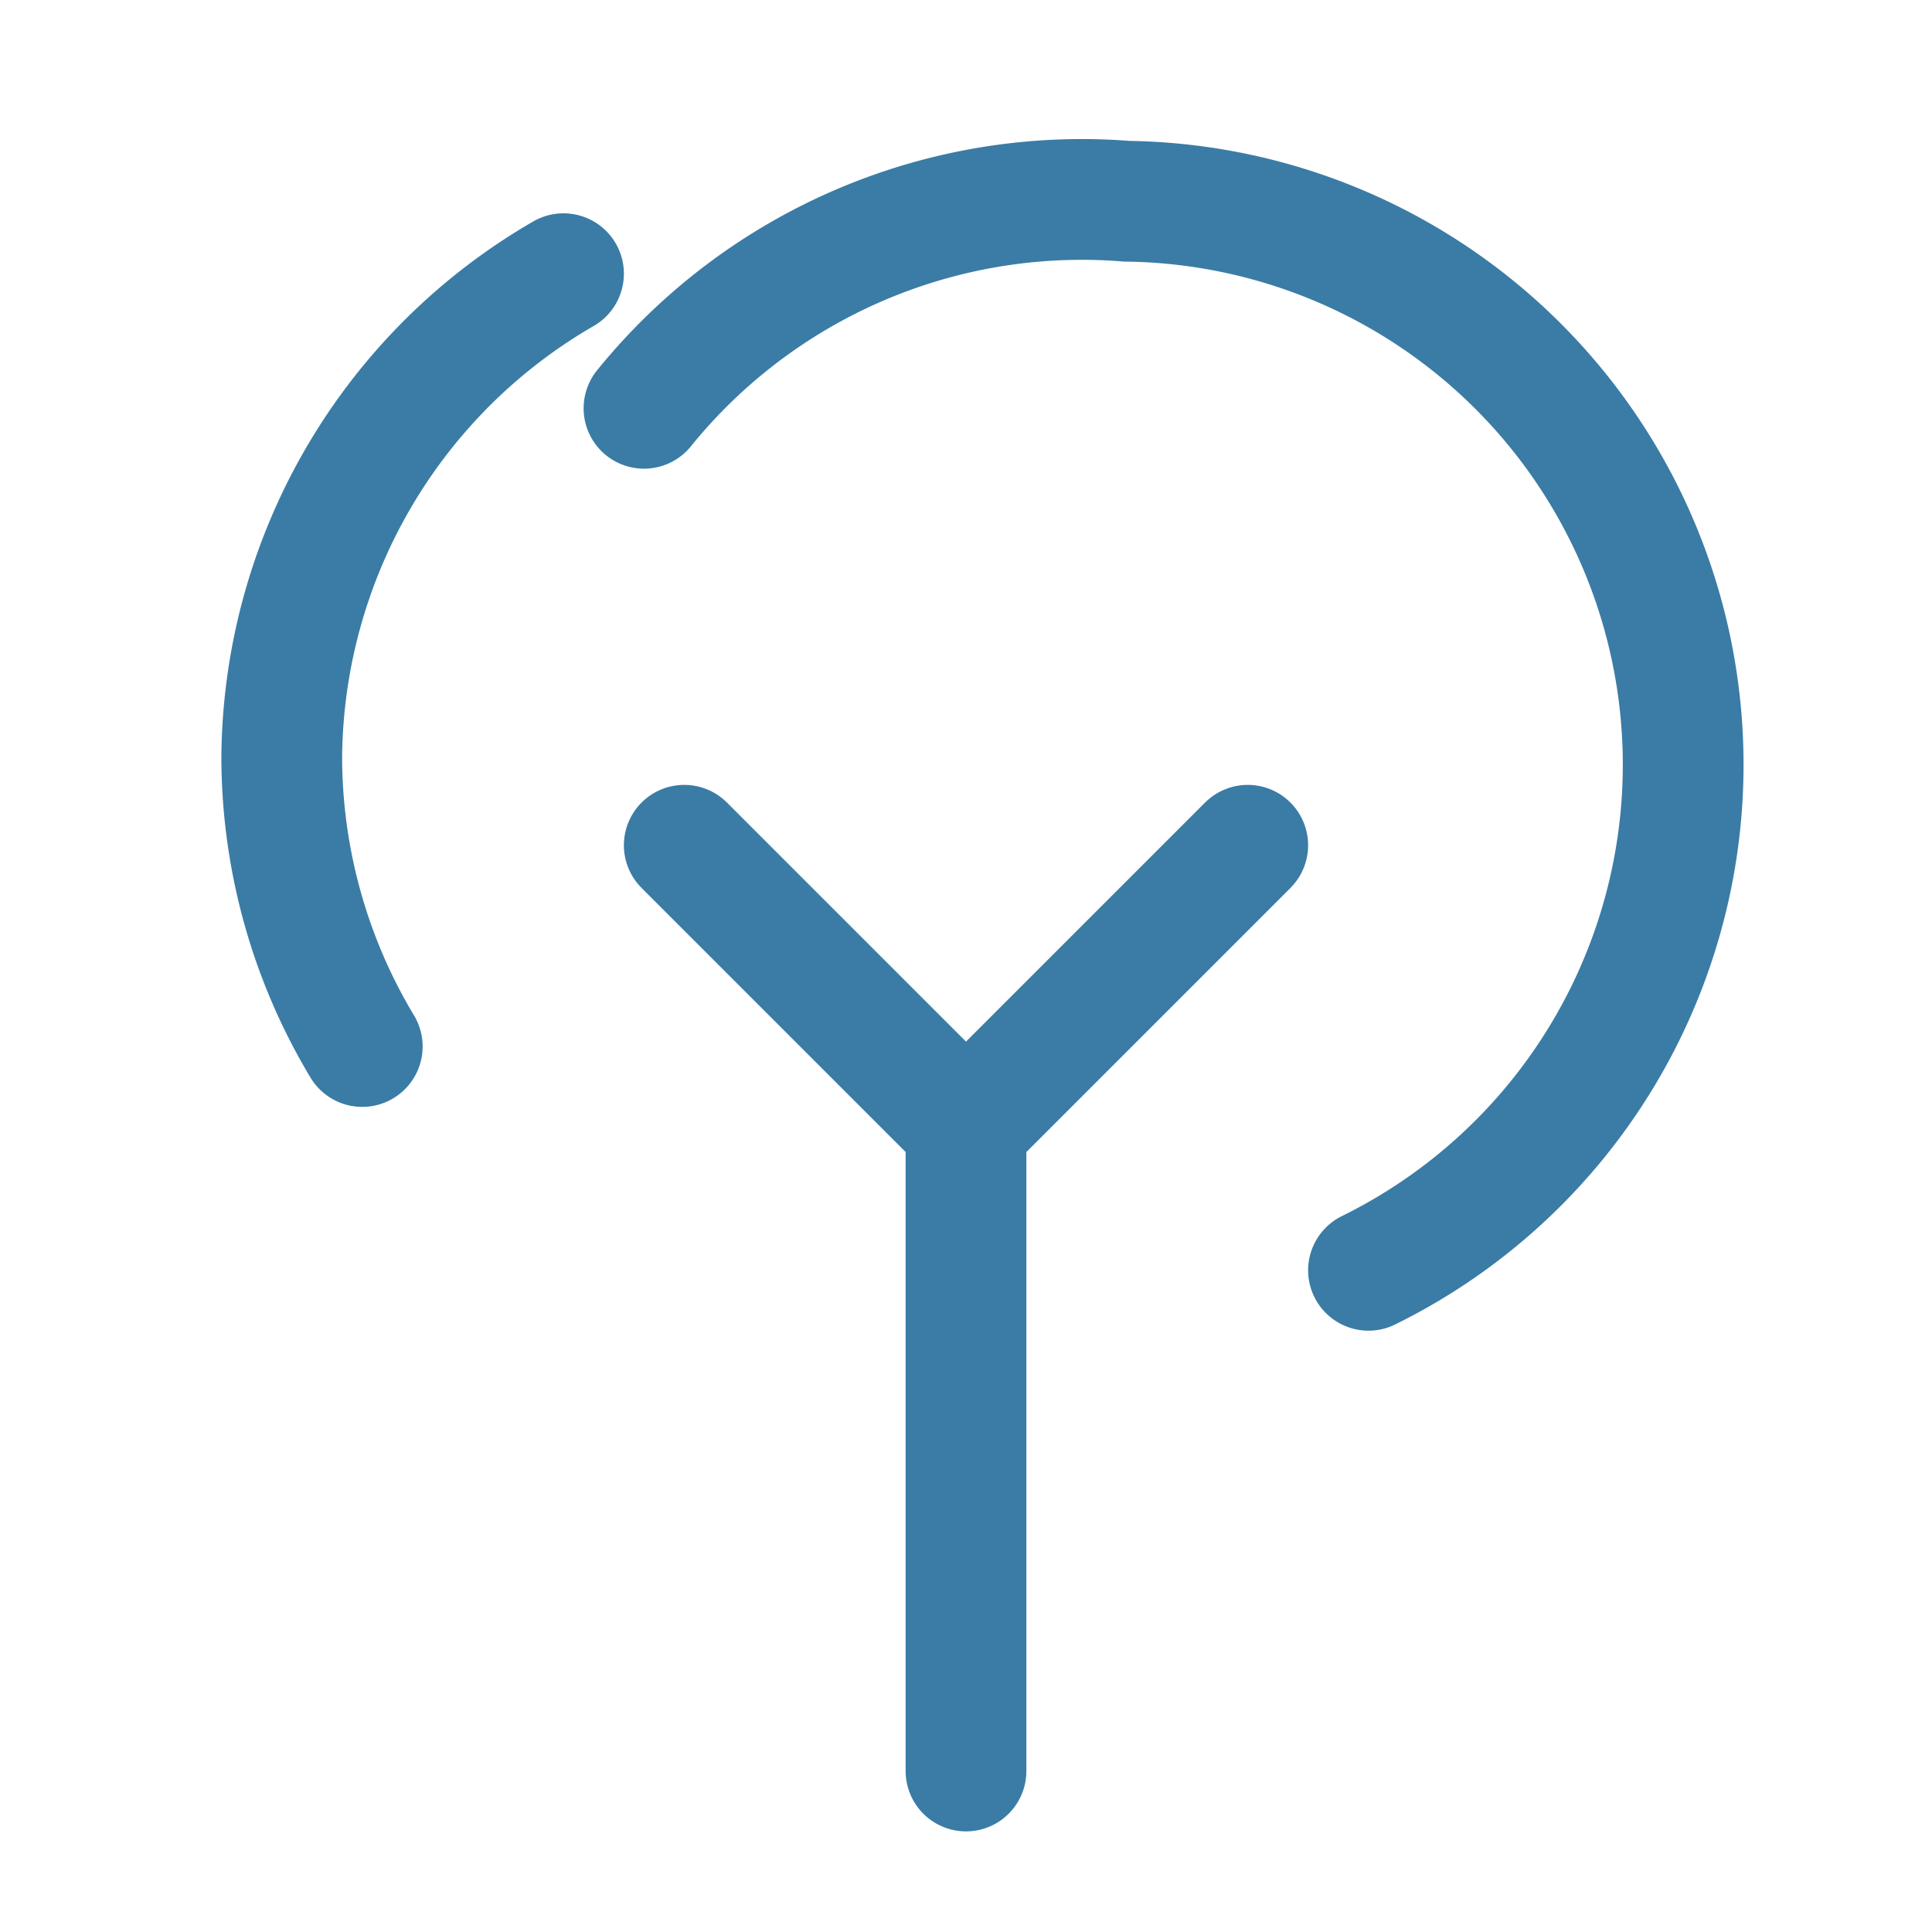
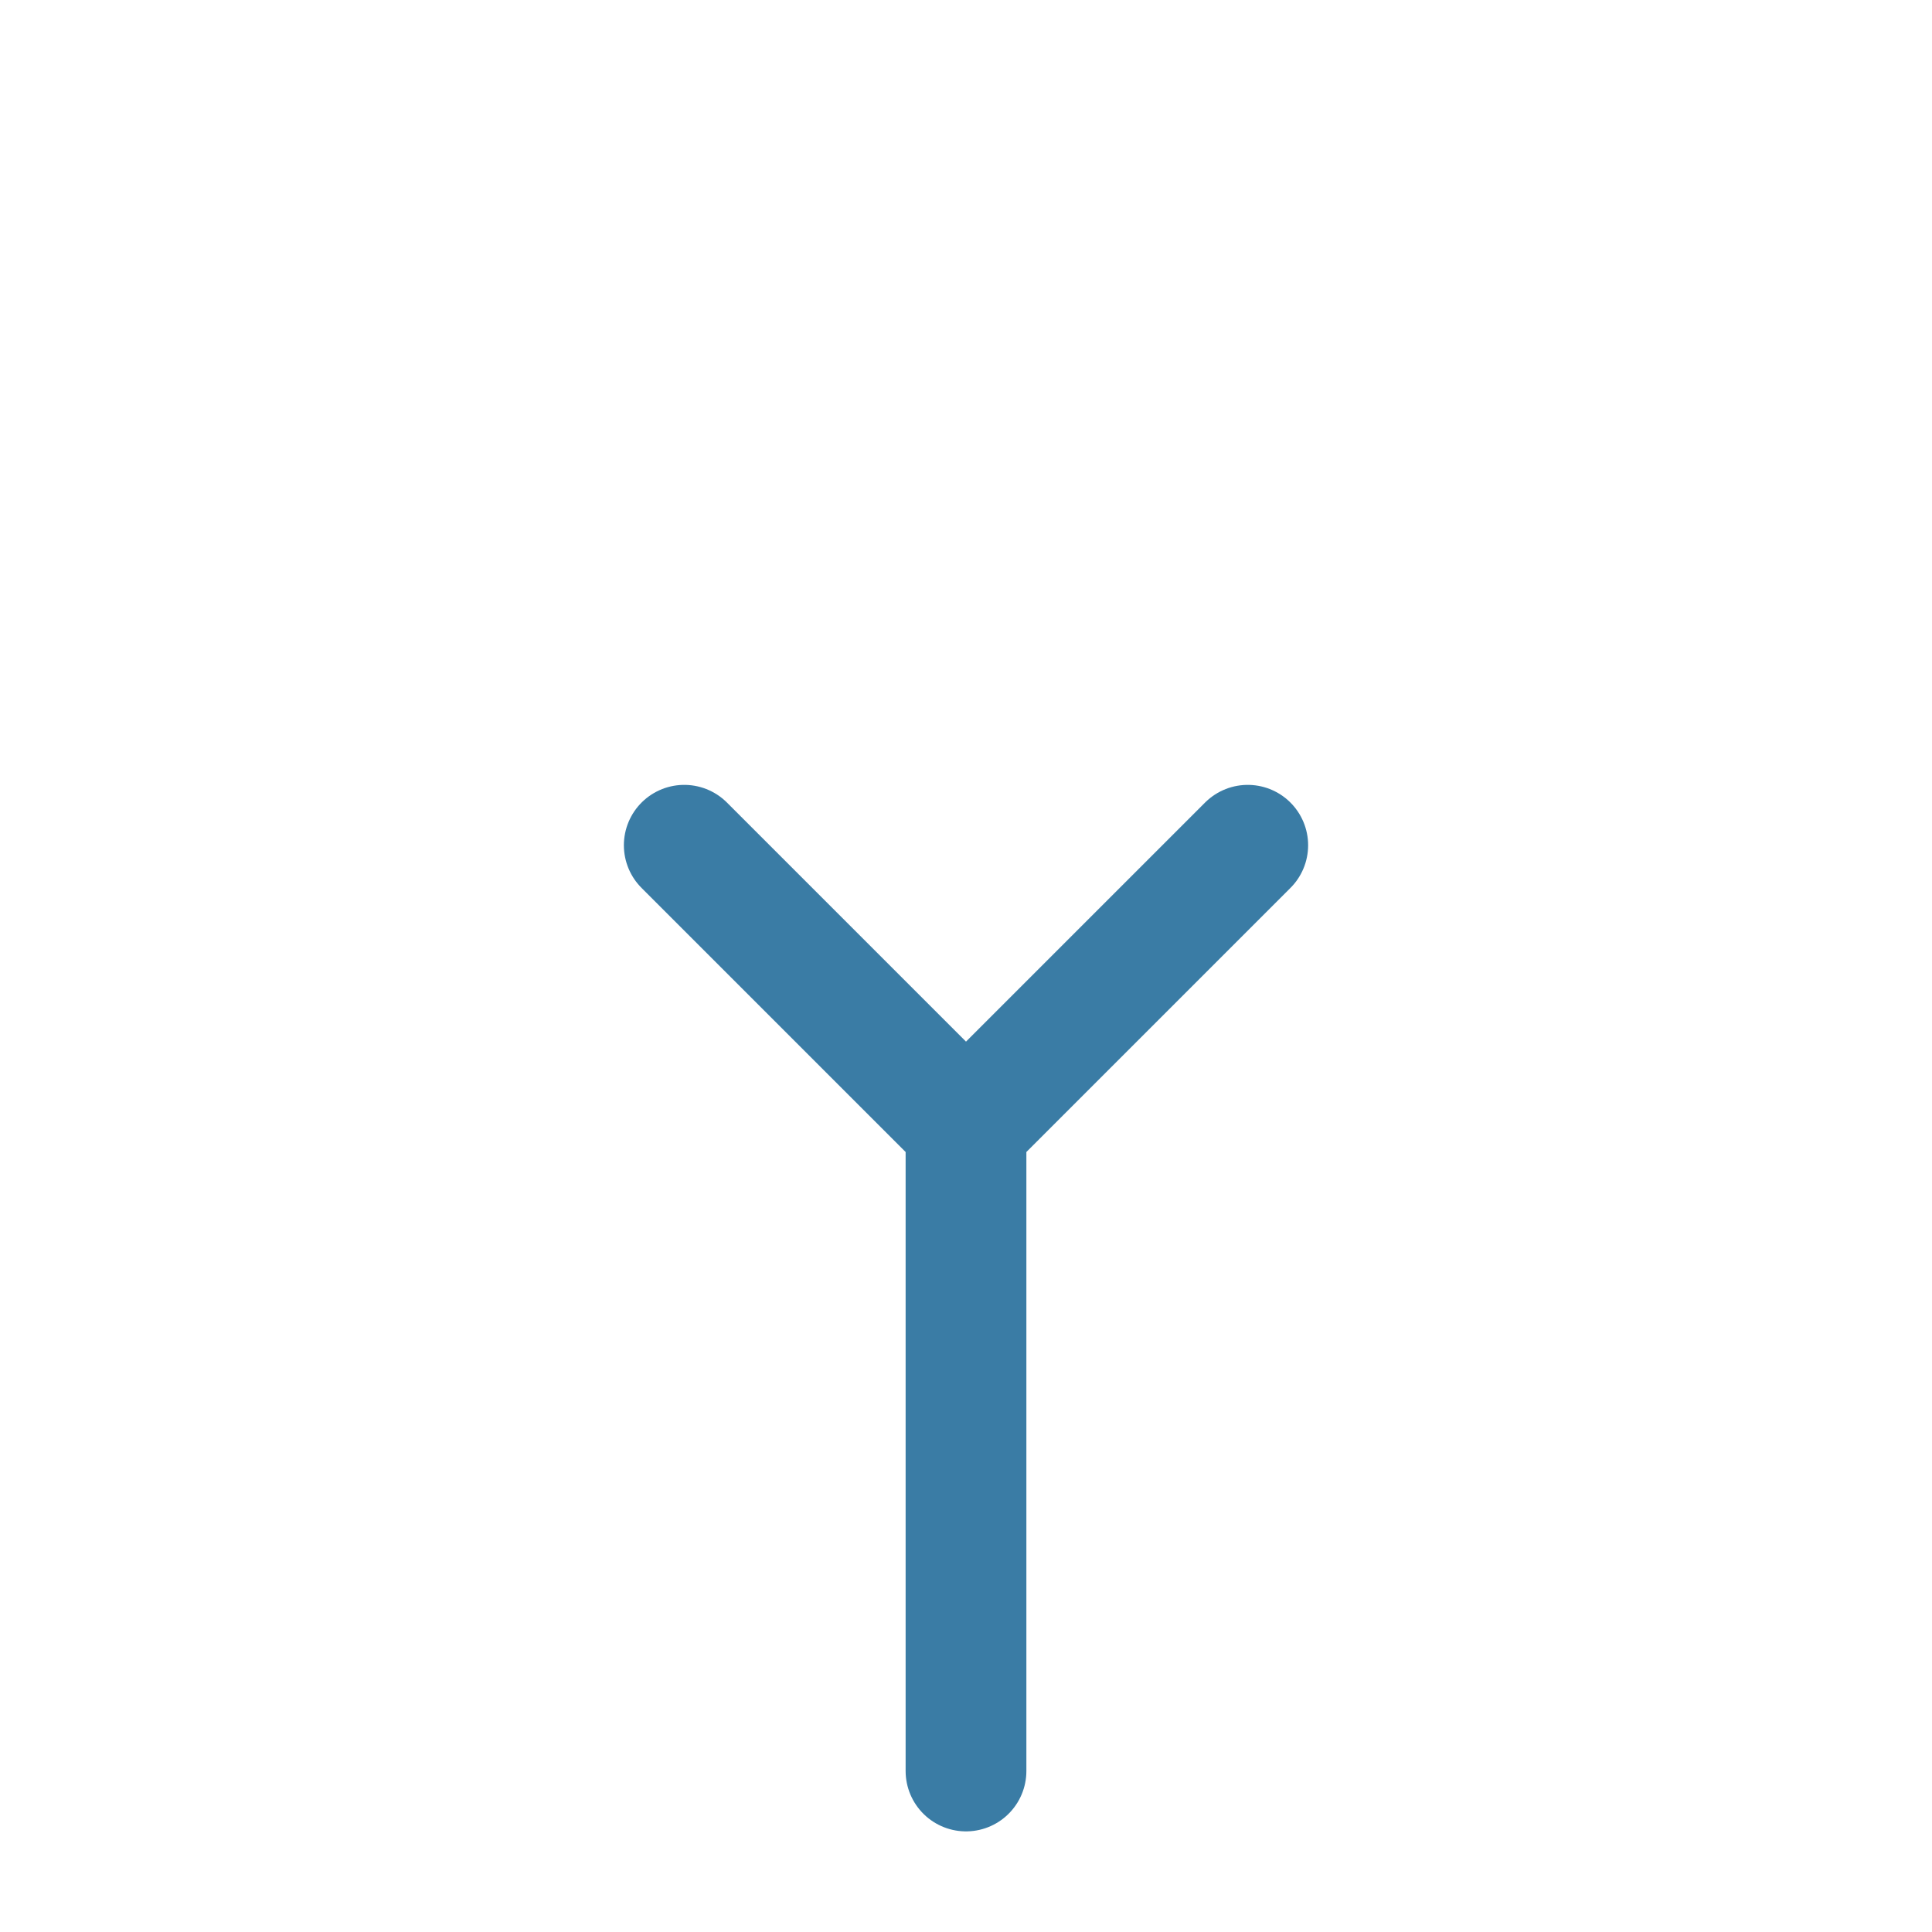
<svg xmlns="http://www.w3.org/2000/svg" width="60px" height="60px" viewBox="0 0 24 24" stroke-width="1.5" fill="none" color="#3a7ca5">
  <path d="M12 22v-8m0 0l3.5-3.5M12 14l-3.5-3.5" stroke="#3a7ca5" stroke-width="1.5" stroke-linecap="round" stroke-linejoin="round" />
-   <path d="M8 5.072A7 7 0 0114 2.5a7 7 0 013 13.28M4.5 13a7 7 0 01-1-3.6 7 7 0 013.5-6" stroke="#3a7ca5" stroke-width="1.5" stroke-linecap="round" stroke-linejoin="round" />
</svg>